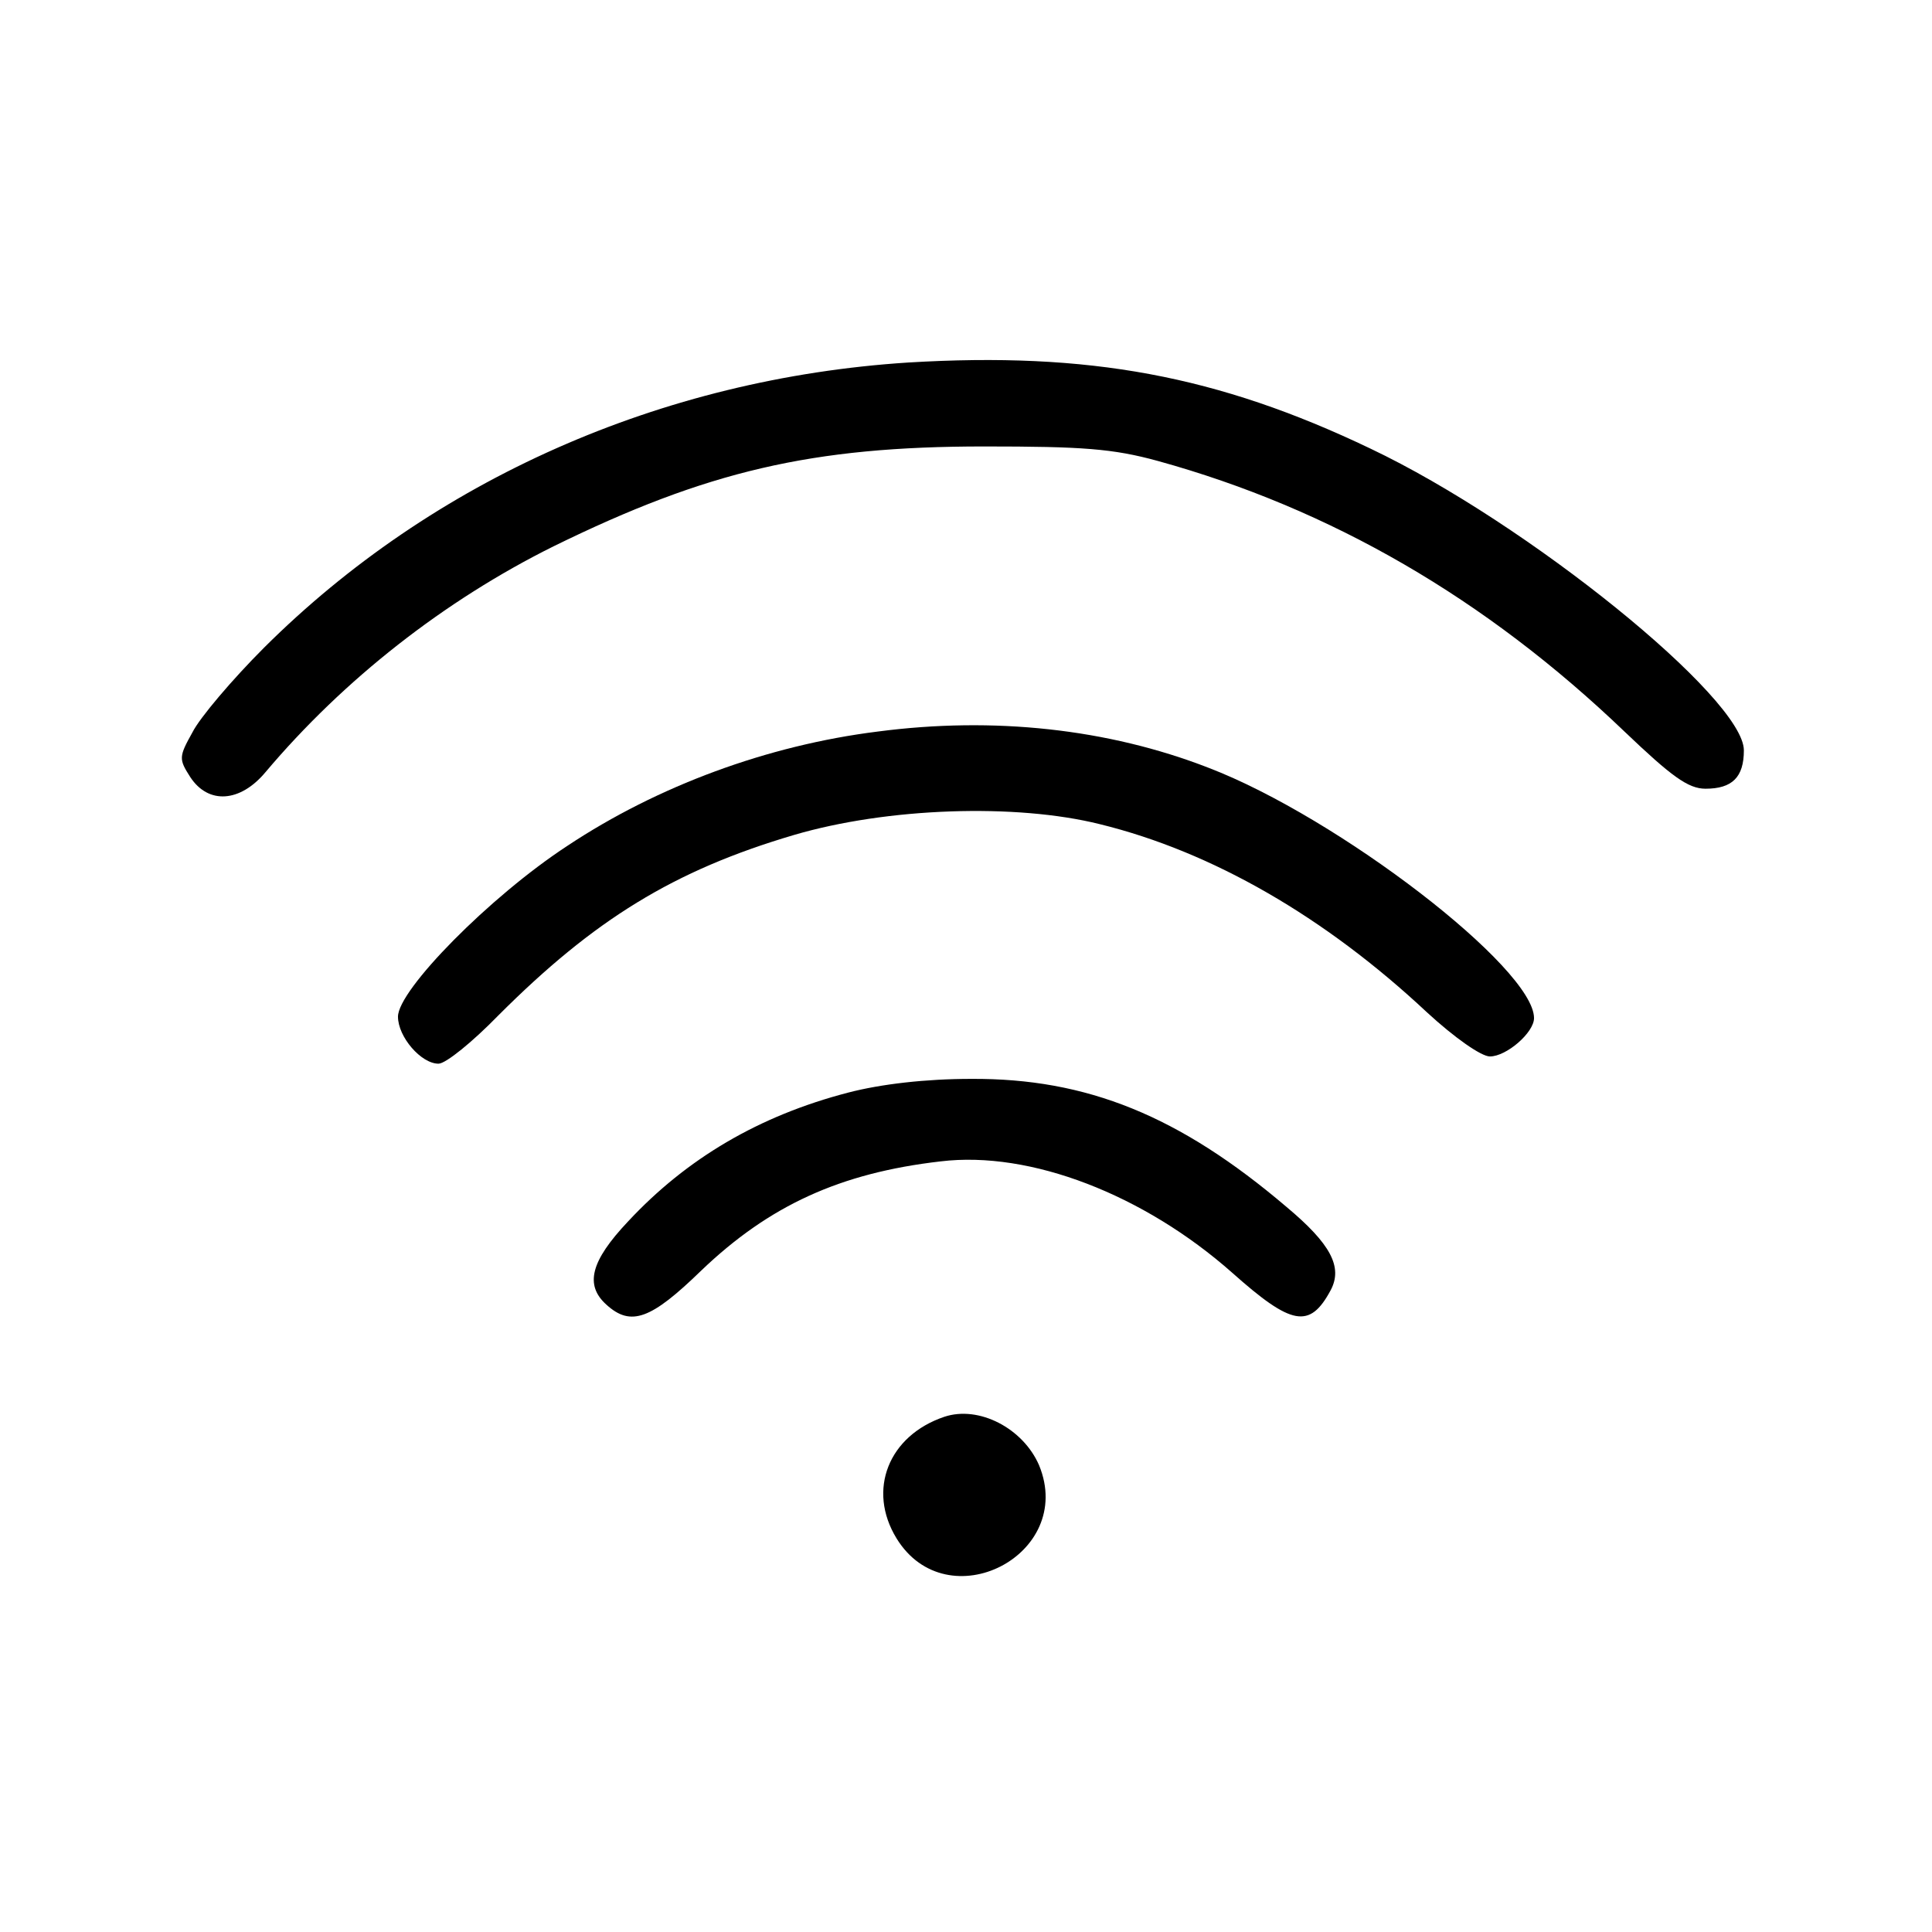
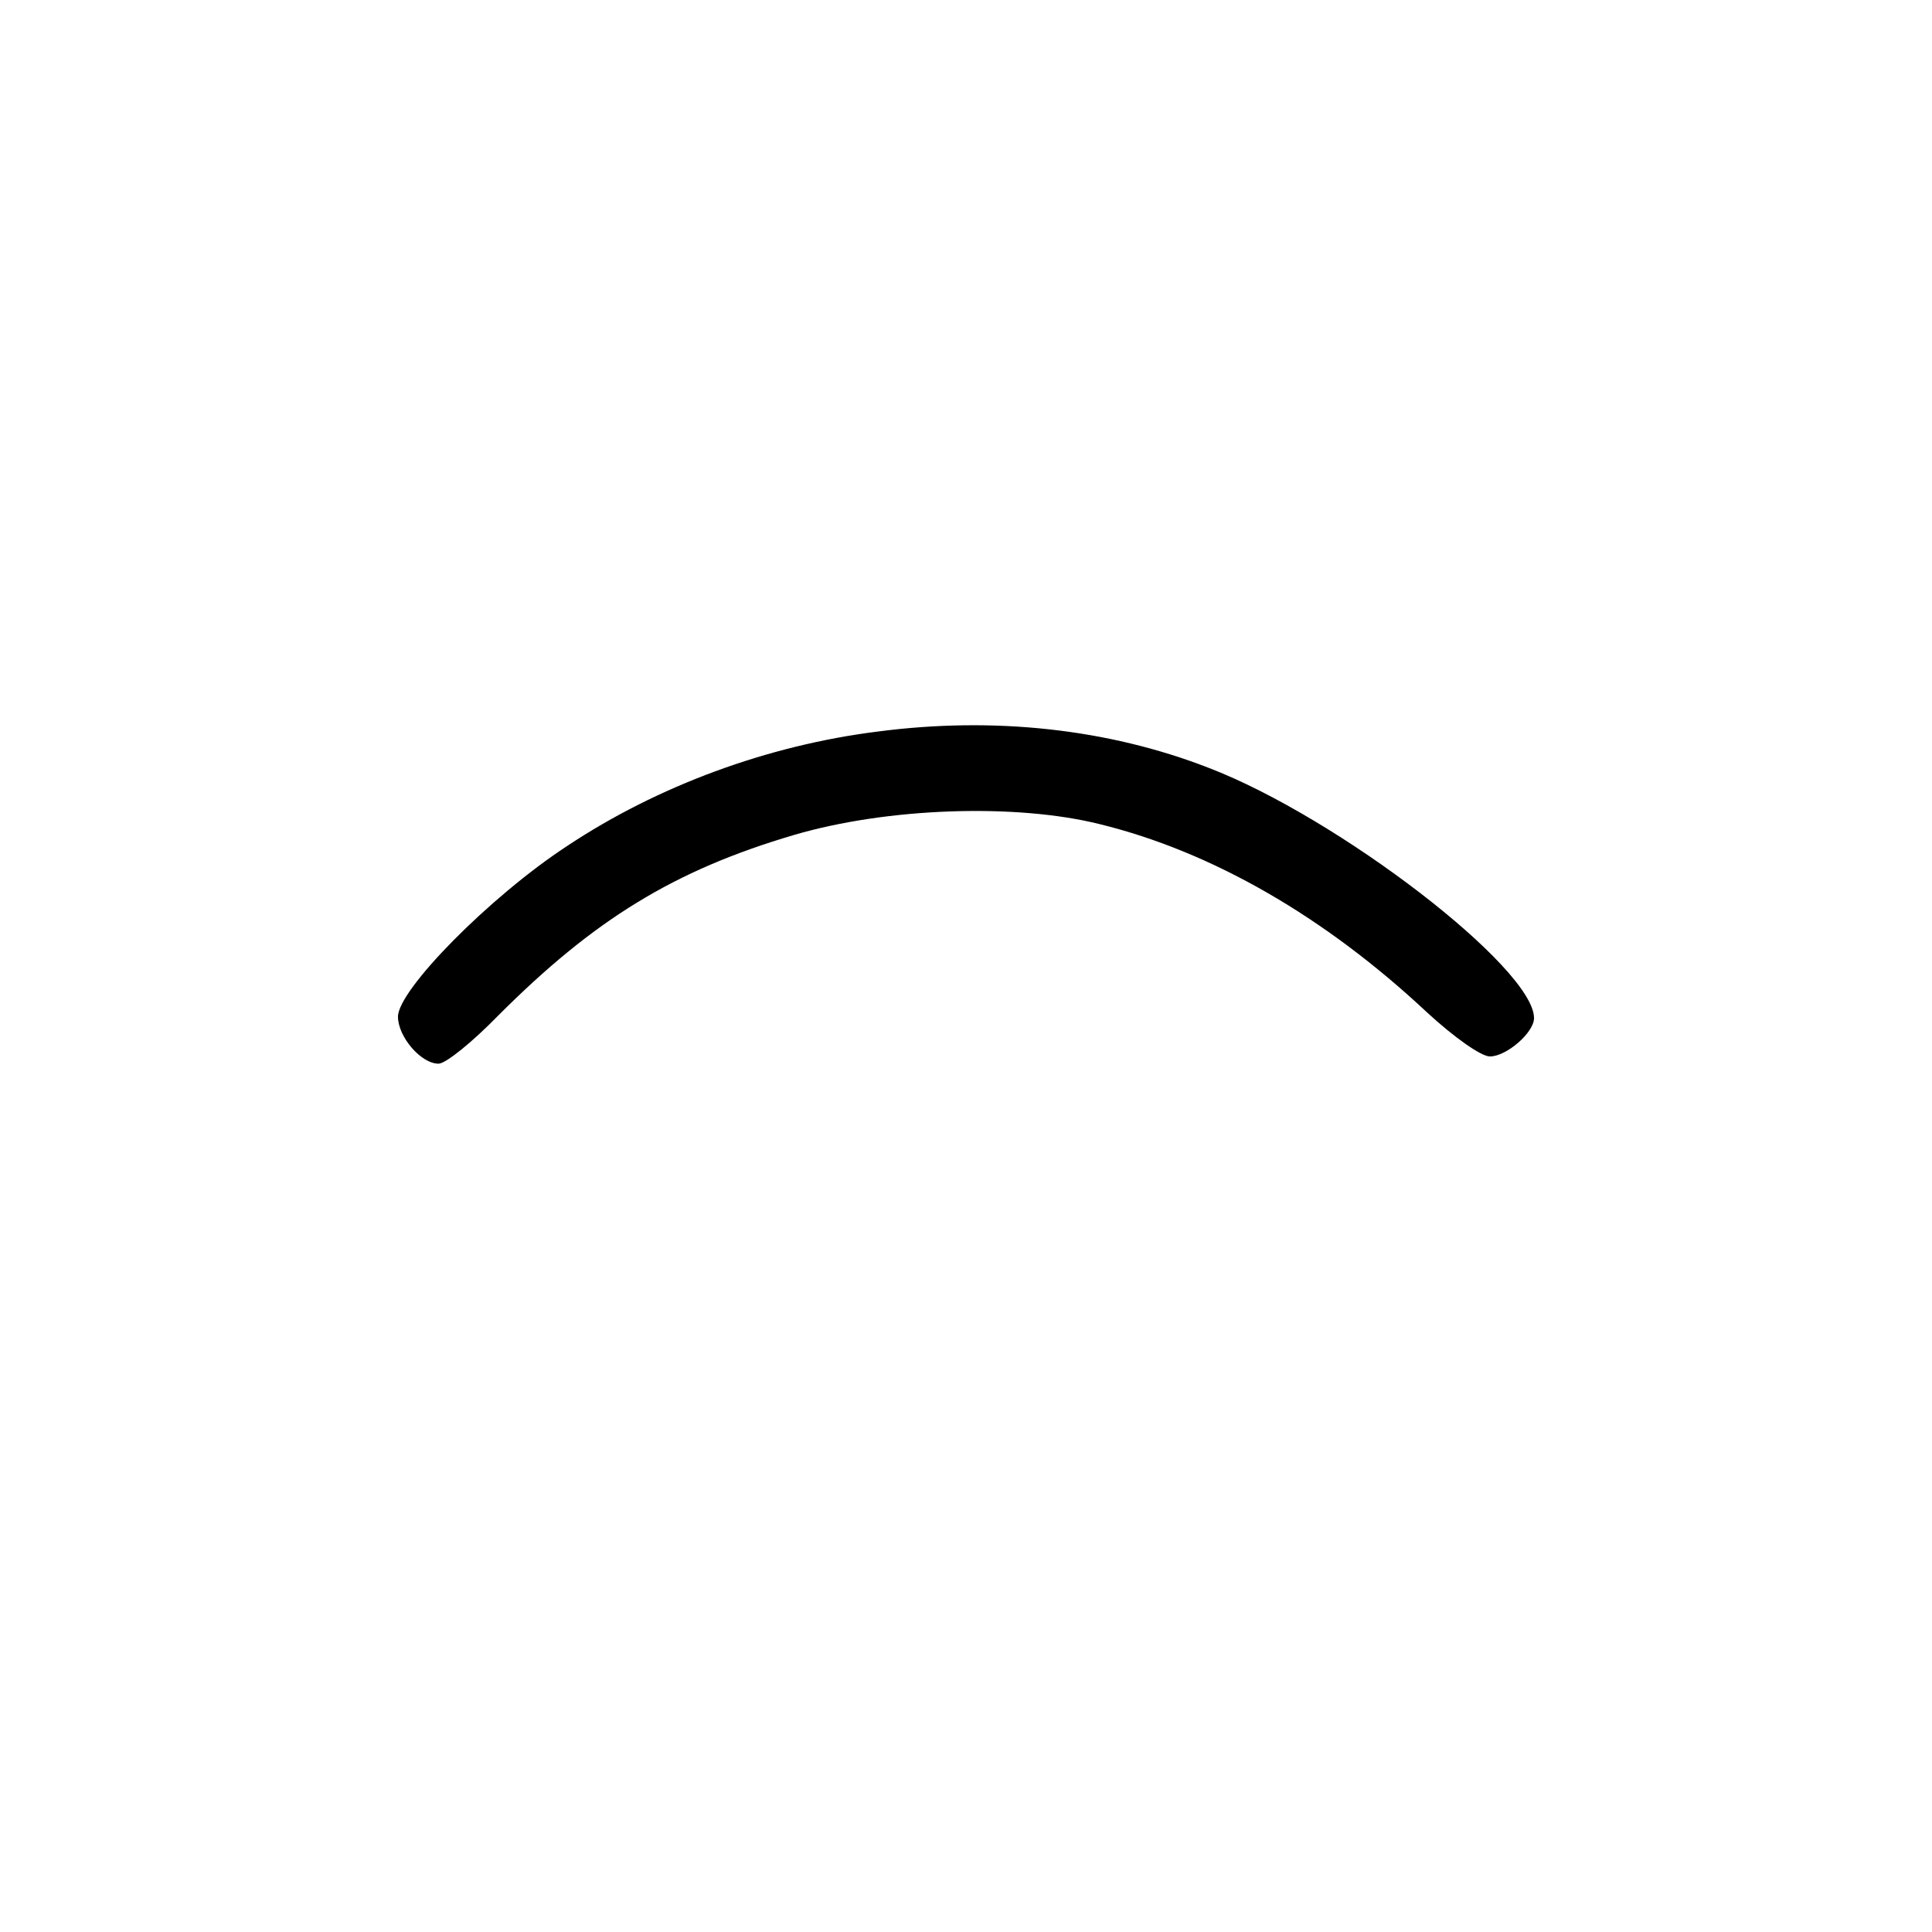
<svg xmlns="http://www.w3.org/2000/svg" version="1.0" width="267pt" height="267pt" viewBox="0 0 267 267" preserveAspectRatio="xMidYMid meet">
  <g transform="translate(0,267) scale(0.1,-0.1)" fill="#000000" stroke="none">
-     <path d="M1255 2169 c-341 -22 -657 -162 -890 -394 -44 -44 -89 -97 -99 -117 -19 -34 -19 -37 -3 -62 25 -38 69 -35 104 7 108 128 247 237 398 312 212 104 357 138 595 138 136 0 178 -3 240 -20 239 -66 453 -190 645 -374 65 -62 88 -79 112 -79 37 0 53 16 53 53 0 72 -299 314 -516 417 -211 101 -390 134 -639 119z" />
    <path d="M1213 1659 c-152 -19 -304 -75 -429 -158 -107 -70 -234 -199 -234 -236 0 -28 32 -65 56 -65 10 0 47 30 83 67 132 132 242 200 408 249 129 38 307 44 423 15 155 -38 311 -128 452 -260 38 -35 75 -61 87 -61 23 0 61 33 61 53 0 69 -270 277 -450 346 -139 54 -297 71 -457 50z" />
-     <path d="M1172 1160 c-123 -32 -223 -91 -304 -178 -52 -55 -60 -88 -30 -115 34 -31 62 -20 131 47 94 90 192 135 331 151 124 15 281 -46 403 -154 82 -73 107 -78 136 -24 17 32 0 64 -61 115 -148 126 -276 178 -436 177 -62 0 -124 -7 -170 -19z" />
-     <path d="M1305 712 c-77 -26 -107 -101 -66 -168 70 -114 248 -23 197 101 -22 51 -83 83 -131 67z" />
  </g>
</svg>